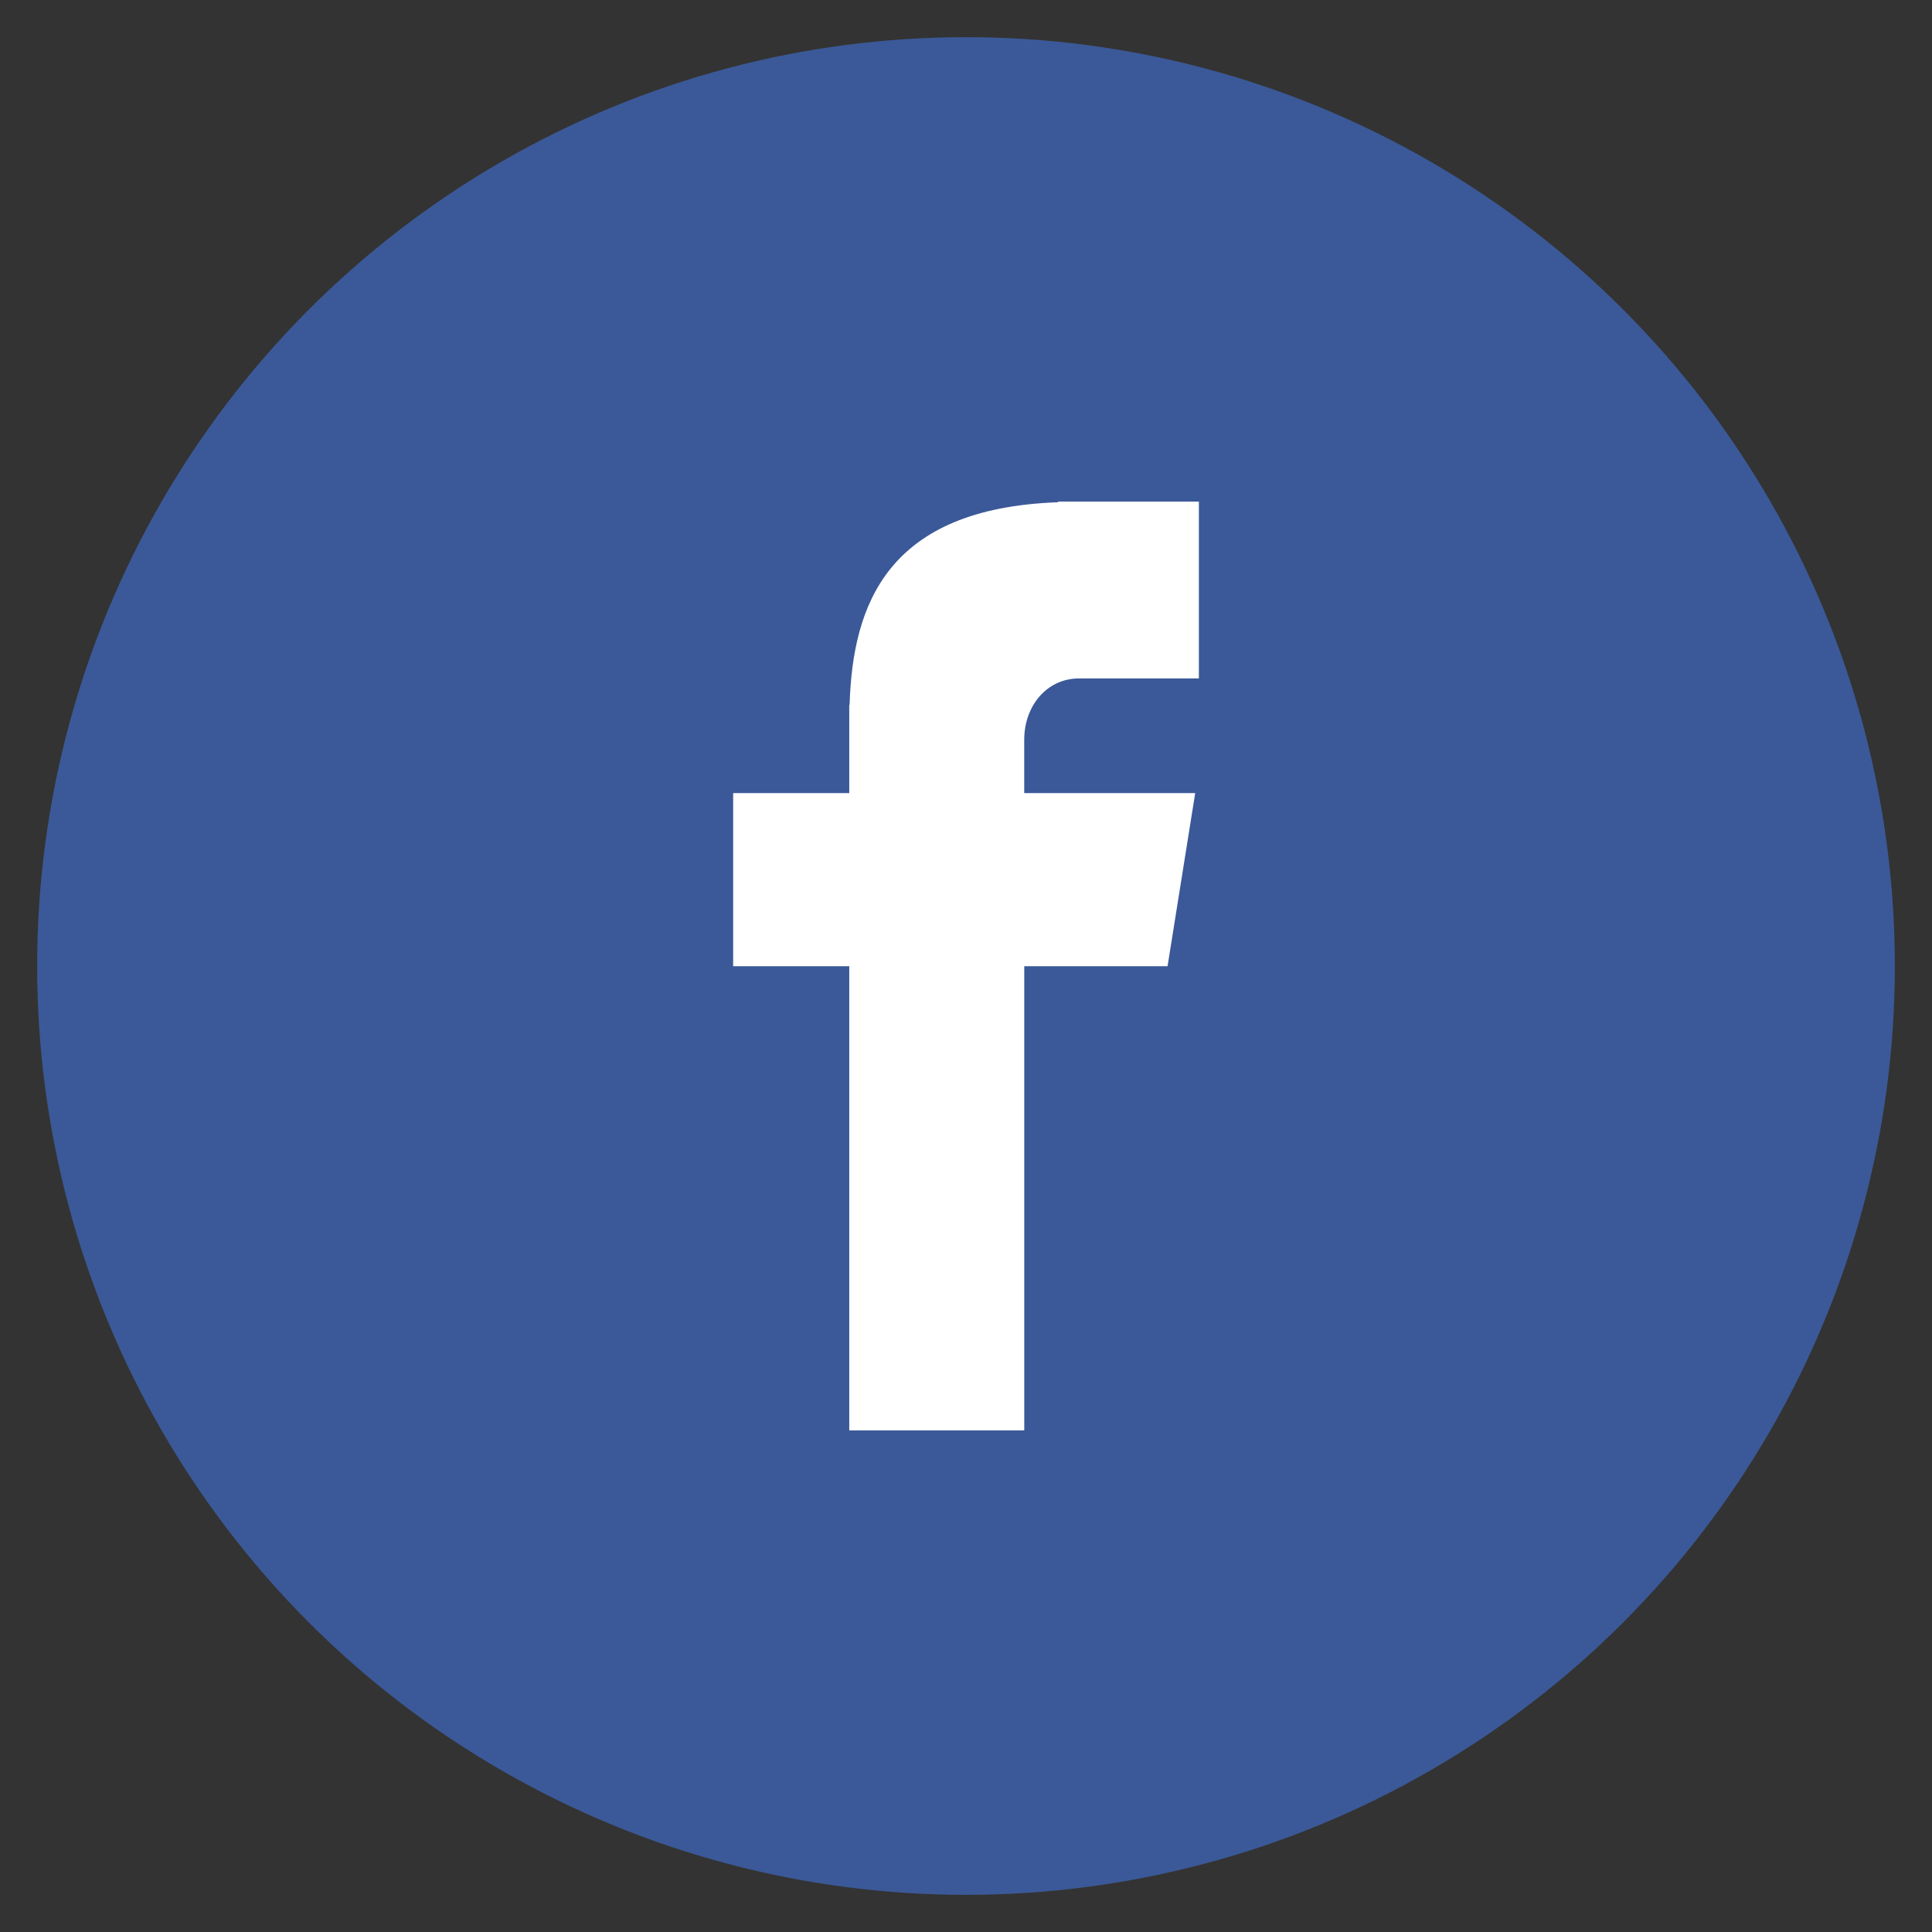
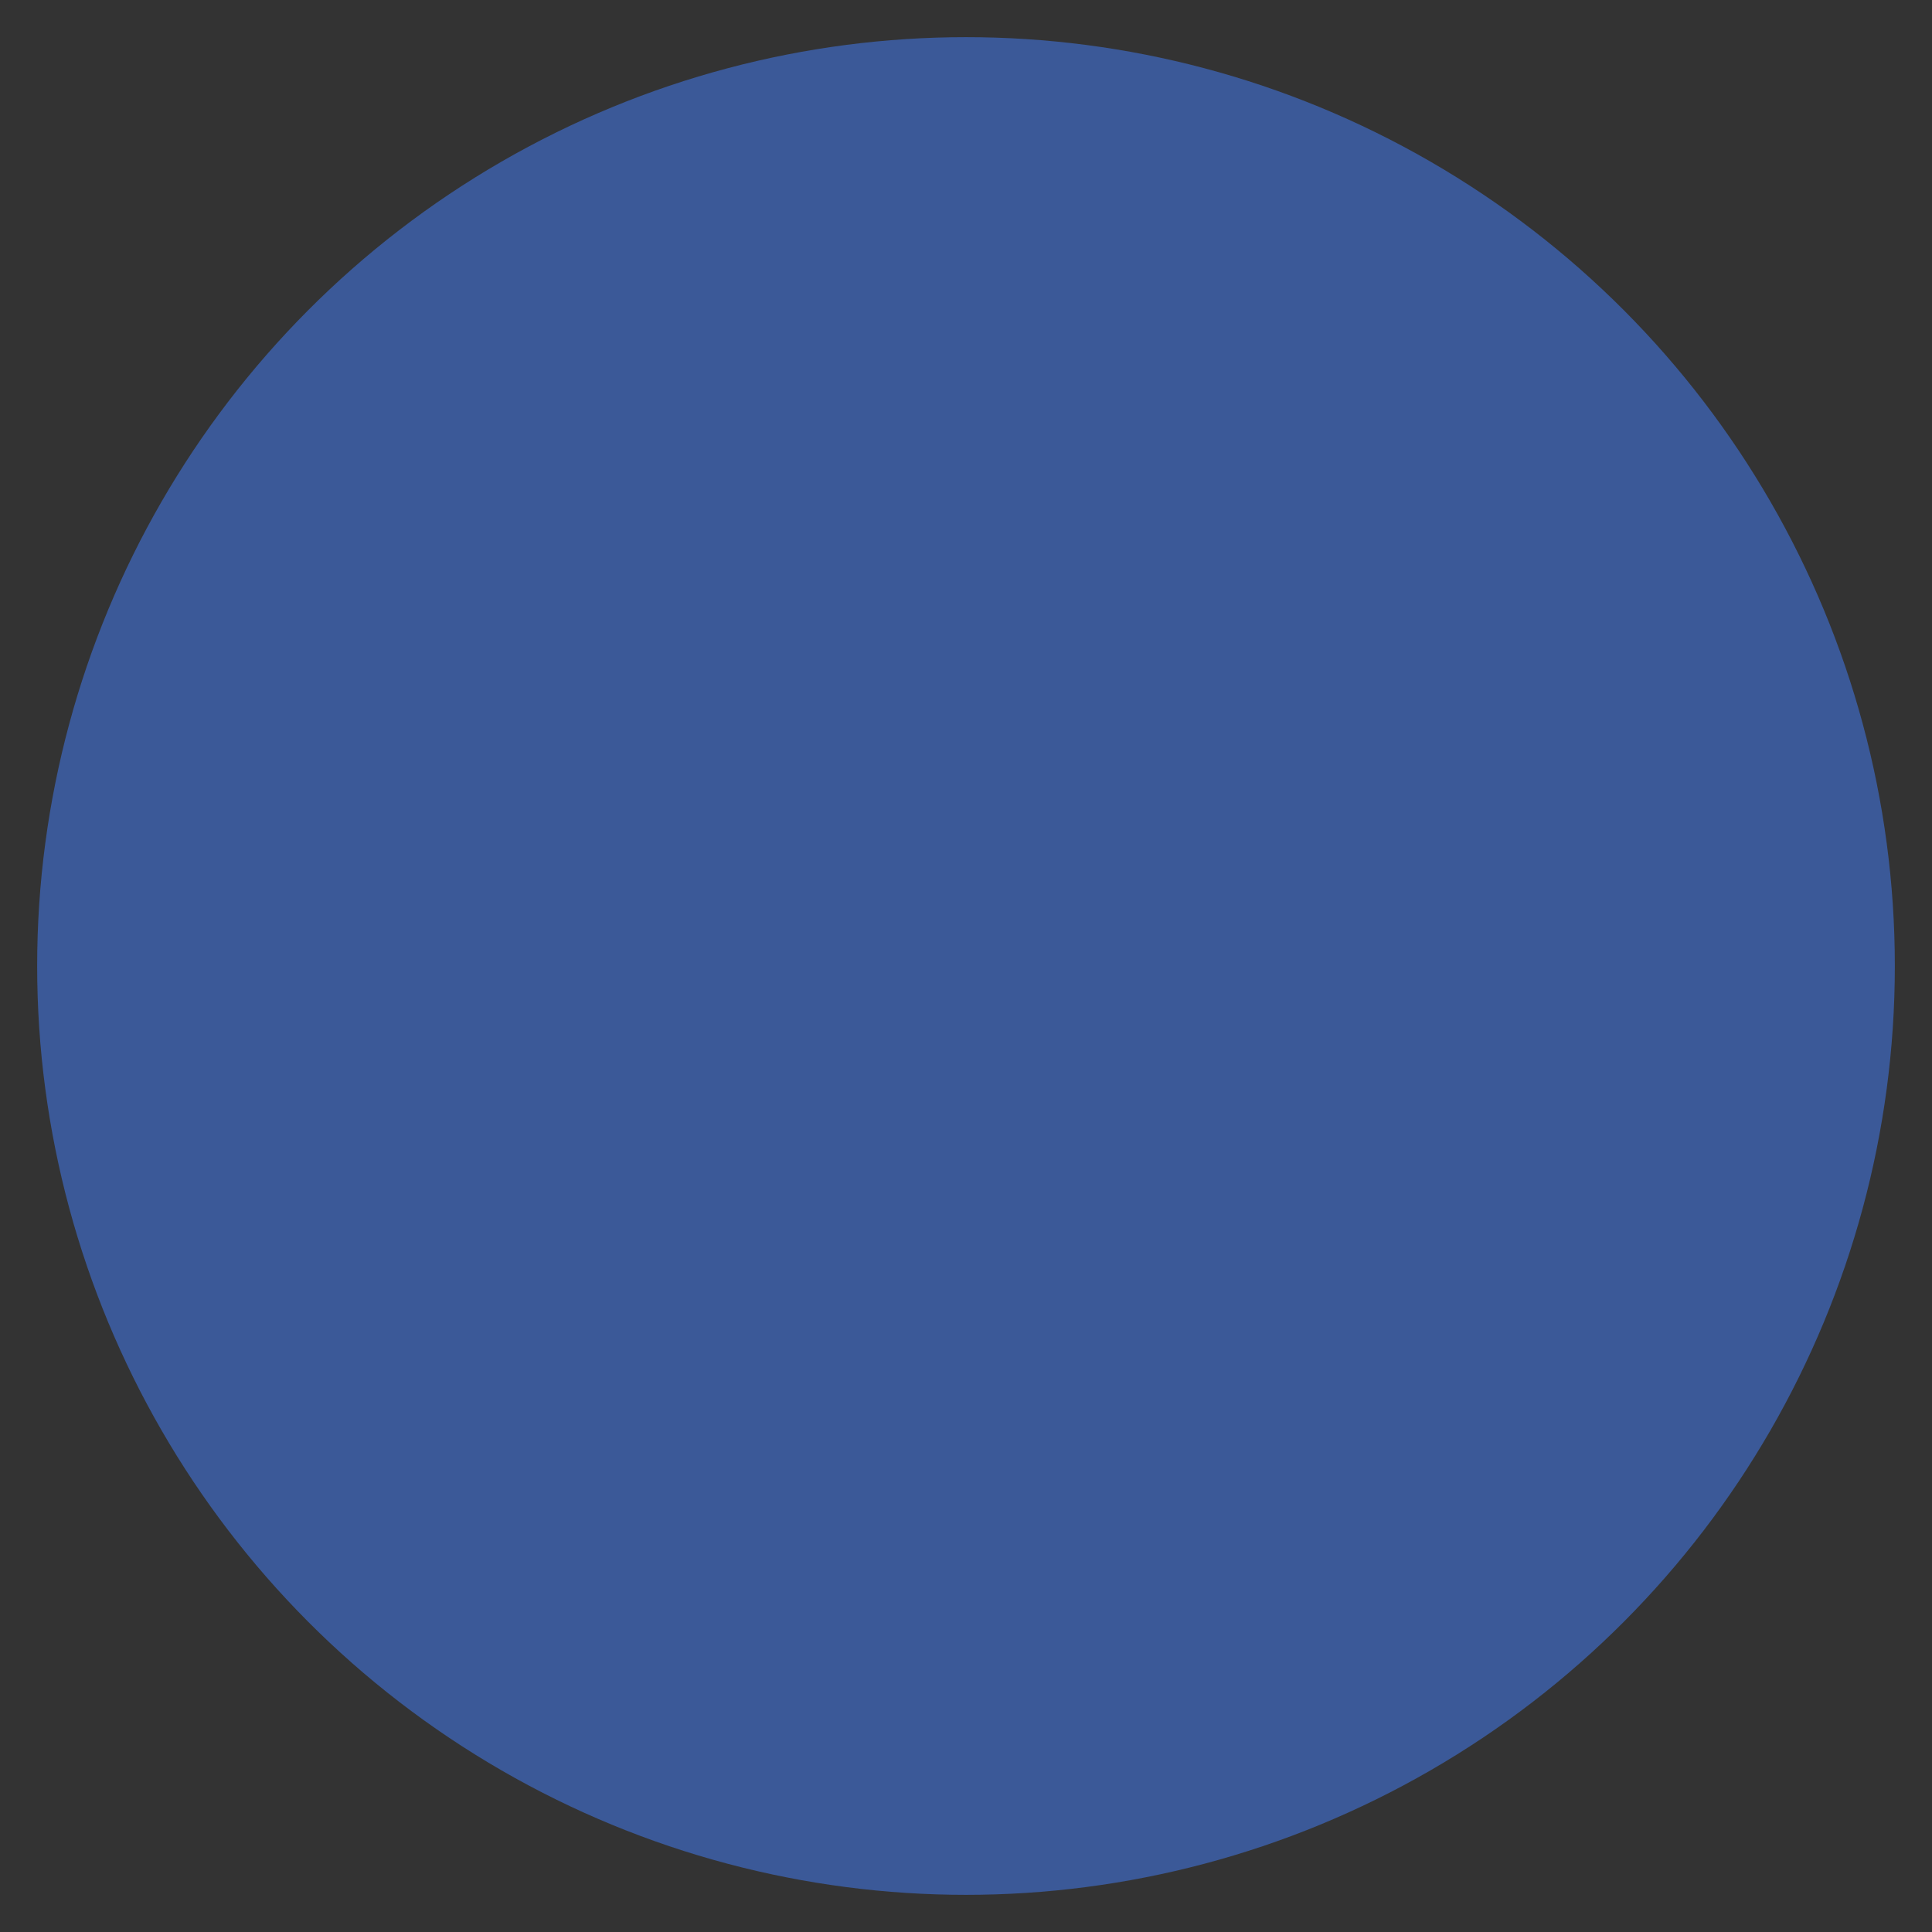
<svg xmlns="http://www.w3.org/2000/svg" version="1.1" baseProfile="basic" id="圖層_1" x="0px" y="0px" width="52px" height="52px" viewBox="0 0 52 52" xml:space="preserve">
  <rect x="0" y="0" width="52" height="52" fill="#333333" stroke="none" />
  <circle fill="#3B5998" cx="26" cy="26" r="25" />
-   <path fill="#FFFFFF" d="M29.045,18.26h3.223V13.5H28.48v0.018c-4.59,0.162-5.53,2.742-5.613,5.451h-0.009v2.377h-3.125v4.66h3.125  V38.5h4.71V26.006h3.857l0.744-4.66h-4.602v-1.437C27.568,18.994,28.178,18.26,29.045,18.26z" />
-   <circle display="none" fill="#F61C0D" cx="26" cy="26" r="25" />
-   <path display="none" fill="#FFFFFF" d="M38.536,27.042l-20.367,9.712C17.627,37.013,17,36.619,17,36.018V15.984  c0-0.61,0.643-1.005,1.187-0.73l20.367,10.322C39.159,25.882,39.144,26.749,38.536,27.042z" />
  <circle display="none" fill="#00C200" cx="26" cy="26" r="25" />
  <path display="none" fill="#FFFFFF" d="M39.479,23.465c-0.33-5.696-6.241-10.235-13.484-10.235c-7.452,0-13.496,4.805-13.496,10.734  c0,5.45,5.105,9.954,11.718,10.643c0.406,0.044,0.696,0.407,0.653,0.813l-0.283,2.534c-0.063,0.575,0.533,0.994,1.052,0.739  c5.589-2.693,8.93-5.469,10.924-7.872c0.363-0.436,1.548-2.094,1.787-2.533c0.514-0.925,0.866-1.915,1.032-2.955  c0.063-0.327,0.095-0.604,0.107-0.817C39.515,24.16,39.484,23.632,39.479,23.465z M20.646,27.519h-2.76  c-0.381,0-0.691-0.307-0.691-0.688v-5.213c0-0.381,0.31-0.689,0.691-0.689c0.381,0,0.688,0.308,0.688,0.689v4.521h2.072  c0.38,0,0.691,0.31,0.691,0.693C21.337,27.212,21.026,27.519,20.646,27.519z M23.372,26.982c0,0.296-0.239,0.537-0.54,0.537h-0.301  c-0.297,0-0.539-0.24-0.539-0.537v-5.514c0-0.298,0.242-0.539,0.539-0.539h0.301c0.3,0,0.54,0.241,0.54,0.539V26.982z   M29.791,26.801c0,0.383-0.311,0.722-0.694,0.717c-0.185-0.003-0.344-0.072-0.47-0.188c-0.037-0.038-2.838-3.666-2.838-3.666v3.166  c0,0.381-0.31,0.688-0.691,0.688c-0.381,0-0.688-0.307-0.688-0.688v-5.186c0-0.374,0.288-0.703,0.662-0.717  c0.216-0.009,0.409,0.083,0.541,0.229c0.042,0.048,2.799,3.644,2.799,3.644v-3.185c0-0.381,0.312-0.689,0.689-0.689  c0.385,0,0.69,0.308,0.69,0.689V26.801z M34.28,23.532c0.379,0,0.691,0.312,0.691,0.692s-0.313,0.689-0.691,0.689h-2.073v1.225  h2.073c0.379,0,0.691,0.31,0.691,0.693c0,0.381-0.313,0.688-0.691,0.688H31.52c-0.384,0-0.69-0.307-0.69-0.688v-5.213  c0-0.381,0.307-0.689,0.69-0.689h2.761c0.379,0,0.691,0.308,0.691,0.689c0,0.382-0.313,0.691-0.691,0.69h-2.073v1.225H34.28z" />
  <circle display="none" fill="#7024C4" cx="26" cy="26" r="25" />
  <g display="none">
-     <path display="inline" fill="#FFFFFF" d="M30.849,14h-9.697C17.205,14,14,17.206,14,21.151v9.697C14,34.796,17.205,38,21.151,38   h9.697C34.796,38,38,34.796,38,30.849v-9.697C38,17.206,34.796,14,30.849,14z M35.586,30.849c0,2.616-2.121,4.737-4.737,4.737   h-9.697c-2.617,0-4.737-2.121-4.737-4.737v-9.697c0-2.618,2.12-4.736,4.737-4.736h9.697c2.616,0,4.737,2.118,4.737,4.736V30.849   L35.586,30.849z" />
-     <path display="inline" fill="#FFFFFF" d="M26,19.795c-3.424,0-6.205,2.782-6.205,6.205c0,3.424,2.781,6.204,6.205,6.204   s6.204-2.78,6.204-6.204S29.424,19.795,26,19.795z M26,29.79c-2.093,0-3.791-1.692-3.791-3.79c0-2.093,1.698-3.791,3.791-3.791   c2.098,0,3.79,1.698,3.79,3.791C29.79,28.098,28.098,29.79,26,29.79z" />
    <path display="inline" fill="#FFFFFF" d="M32.223,18.354c0.82,0,1.48,0.666,1.48,1.487s-0.66,1.488-1.48,1.488   s-1.494-0.667-1.494-1.488S31.402,18.354,32.223,18.354z" />
  </g>
</svg>